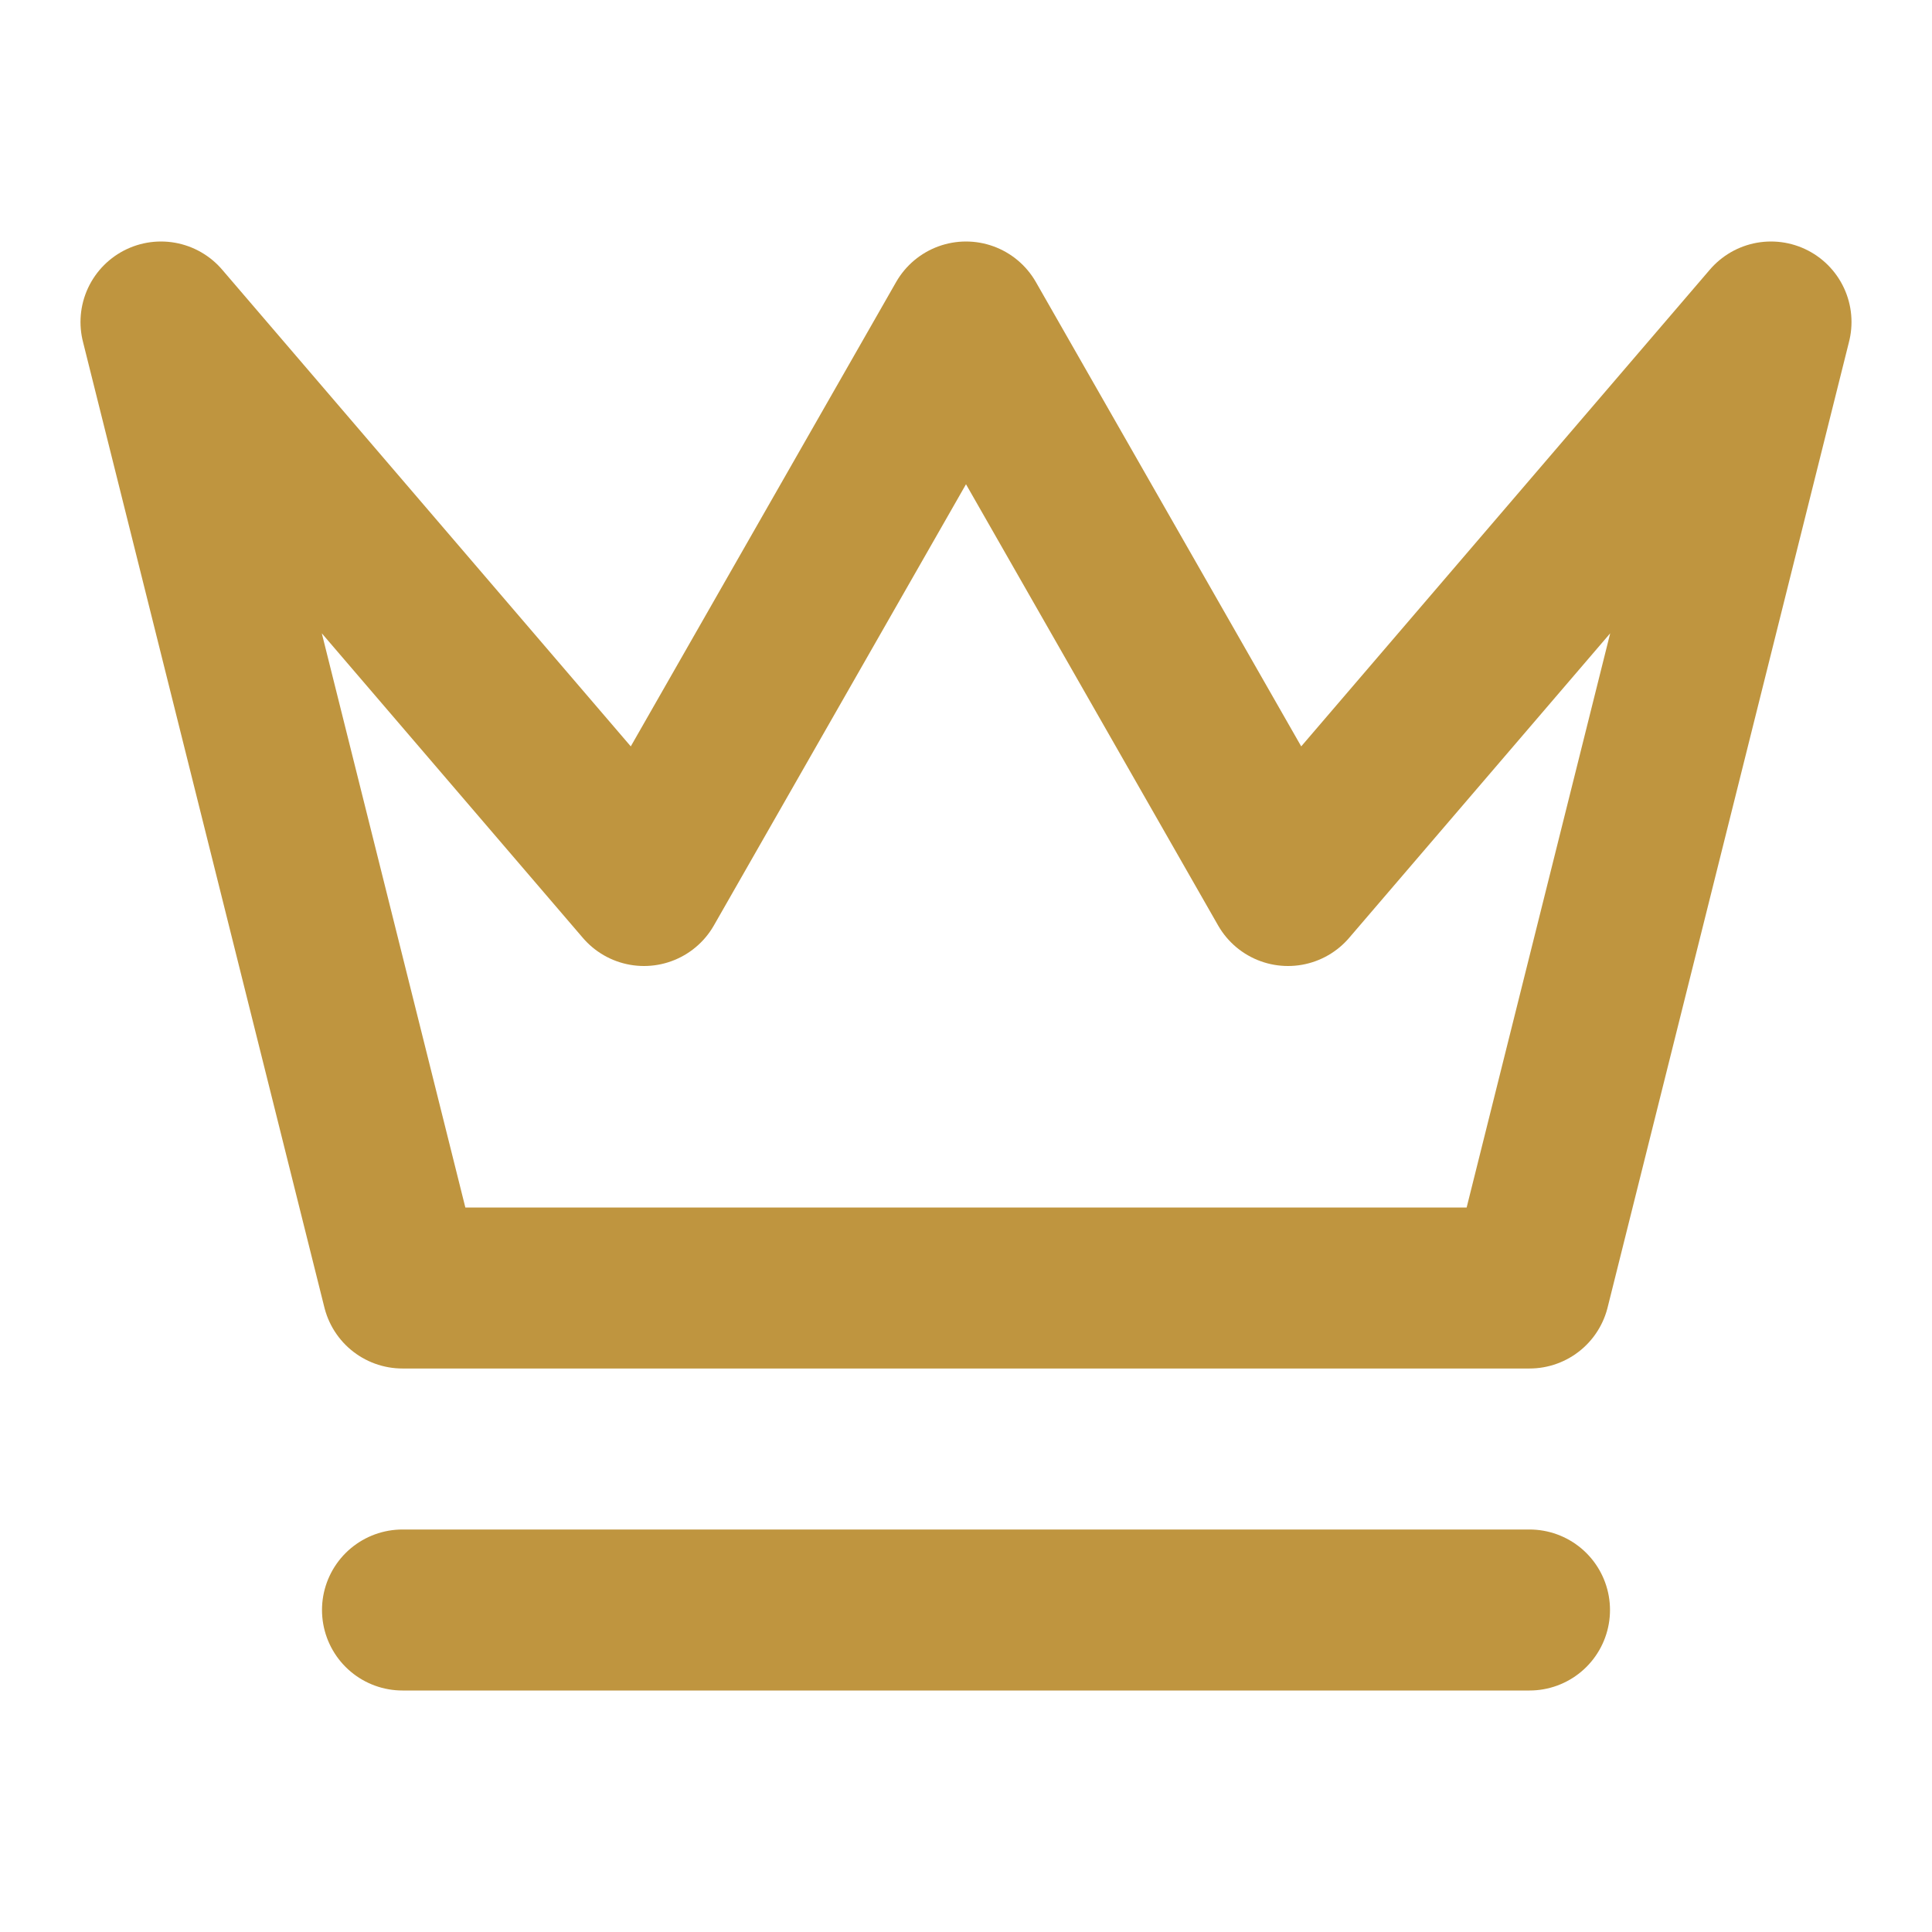
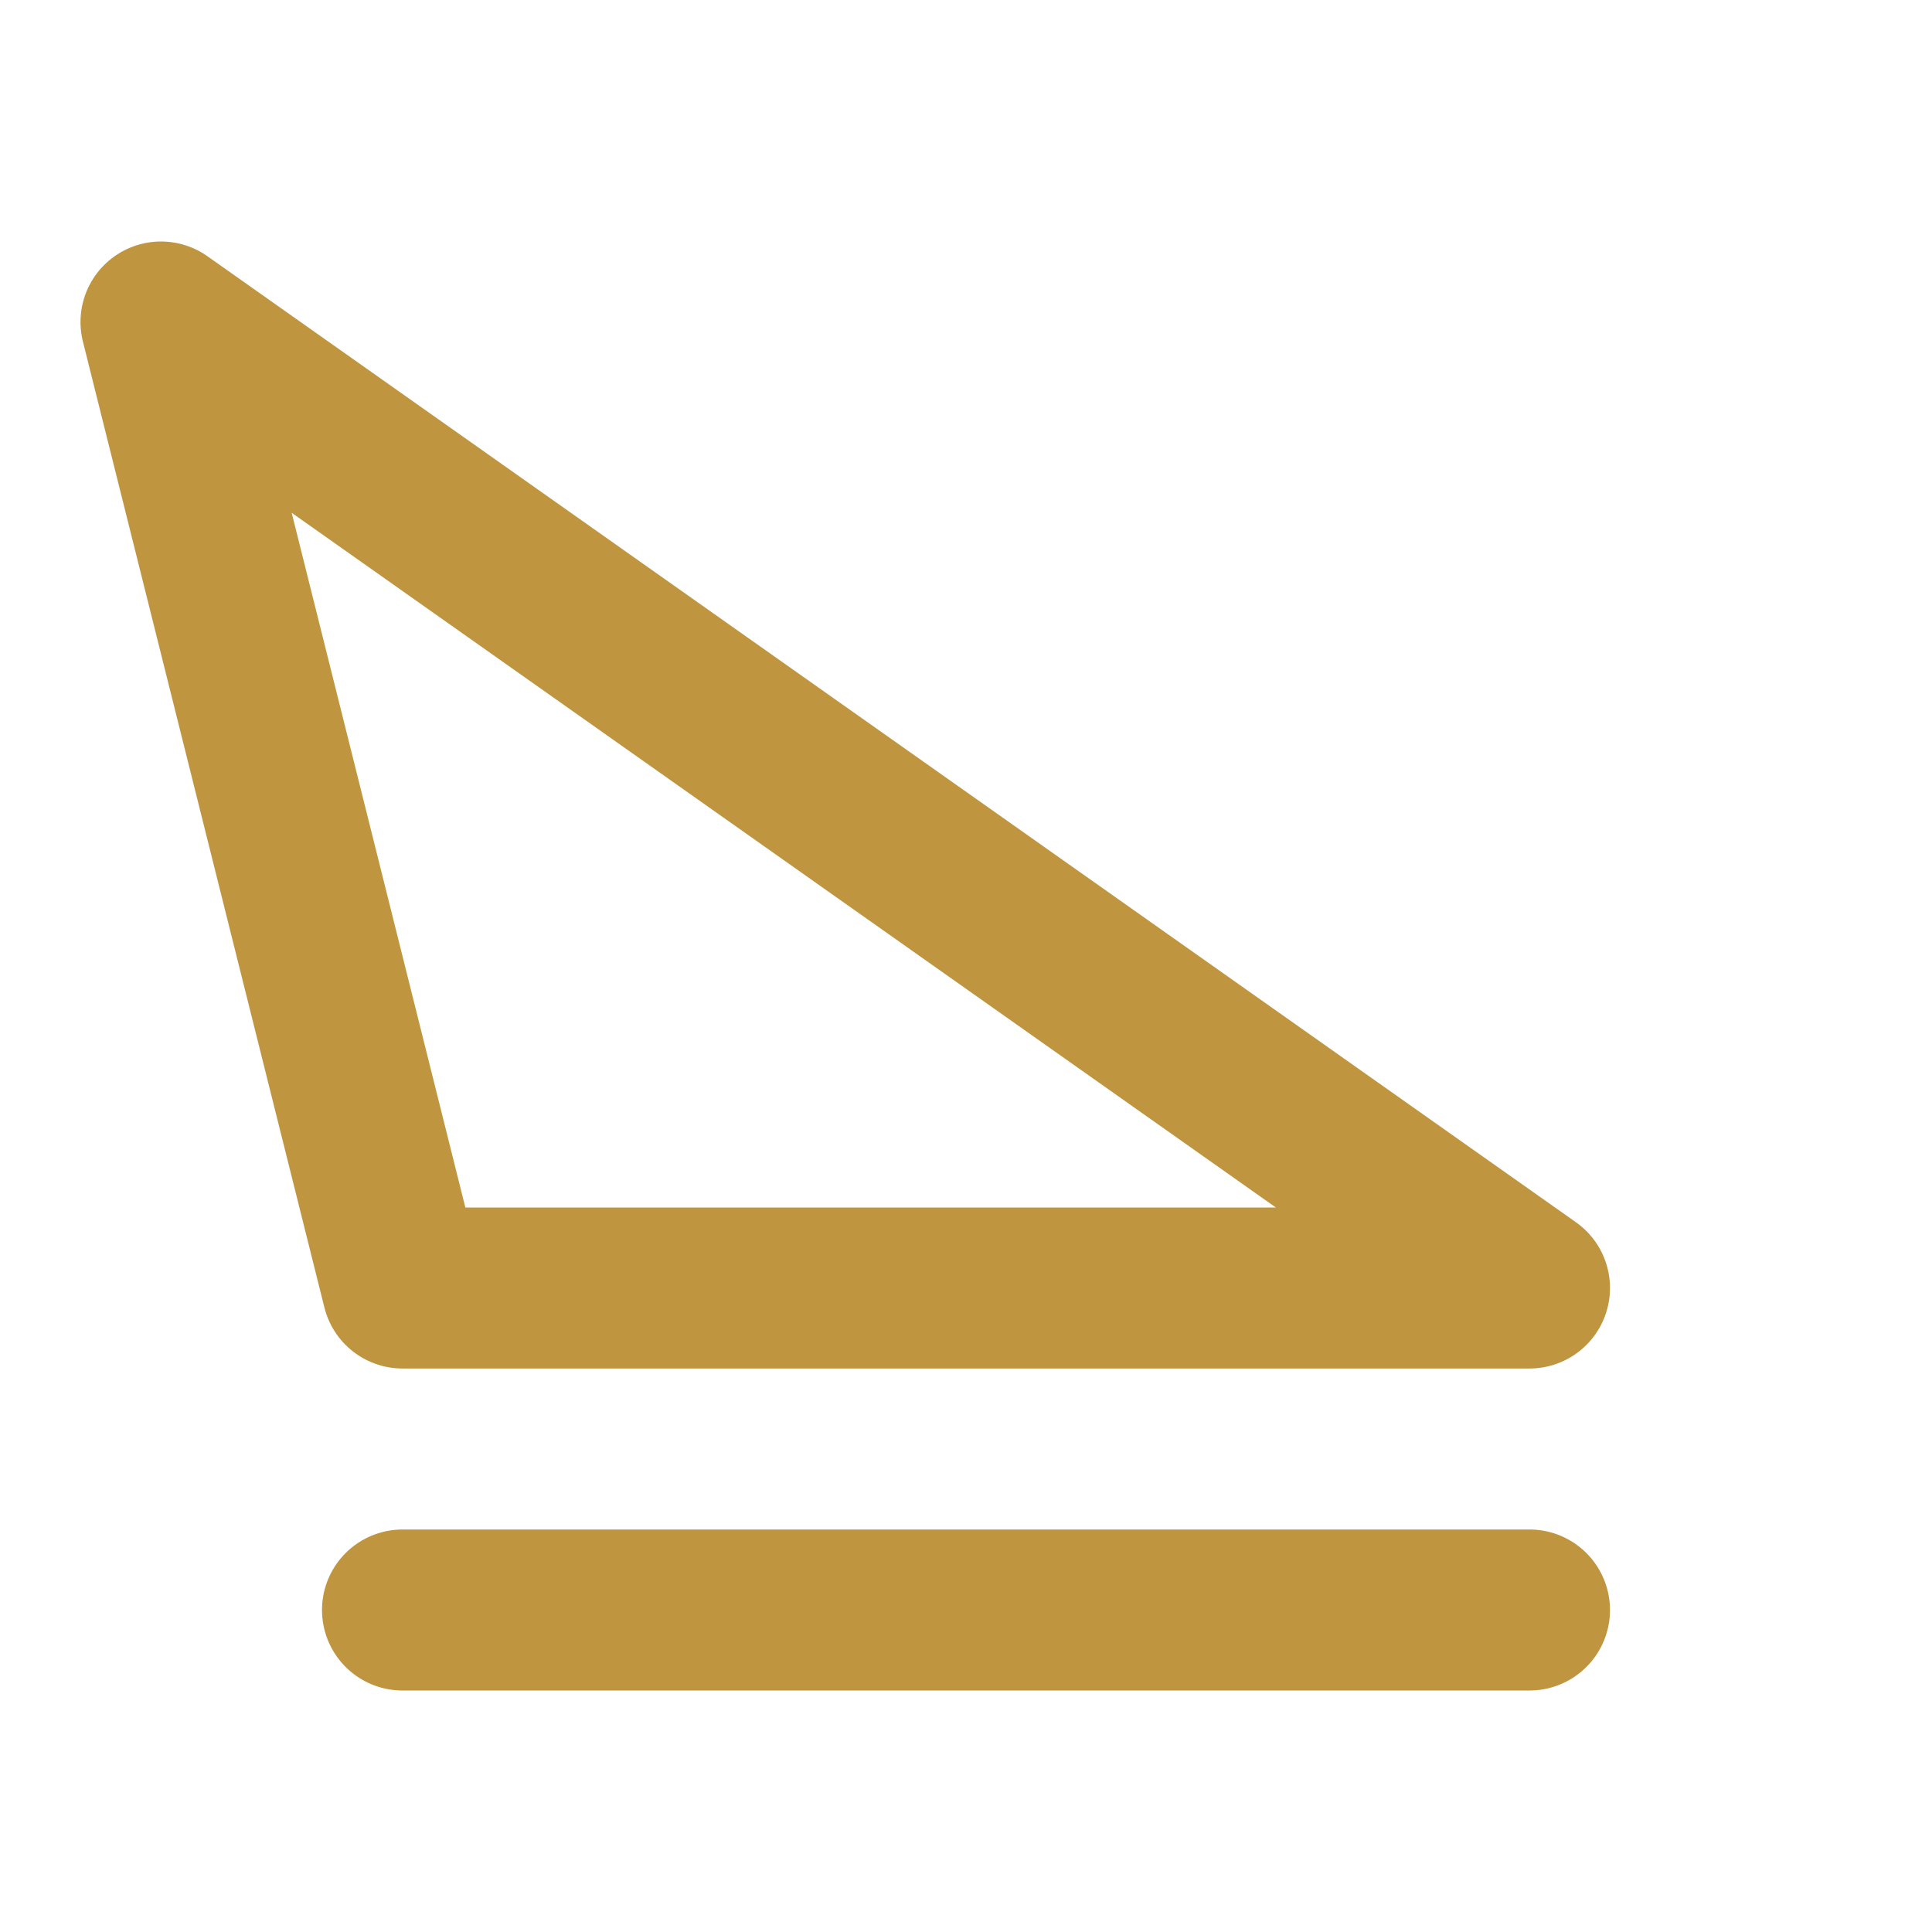
<svg xmlns="http://www.w3.org/2000/svg" width="24" height="24" viewBox="0 0 24 24" fill="none" stroke="#BF953F" stroke-width="2" stroke-linecap="round" stroke-linejoin="round">
-   <path d="m2 4 3 12h14l3-12-6 7-4-7-4 7-6-7zm3 16h14" />
+   <path d="m2 4 3 12h14zm3 16h14" />
</svg>